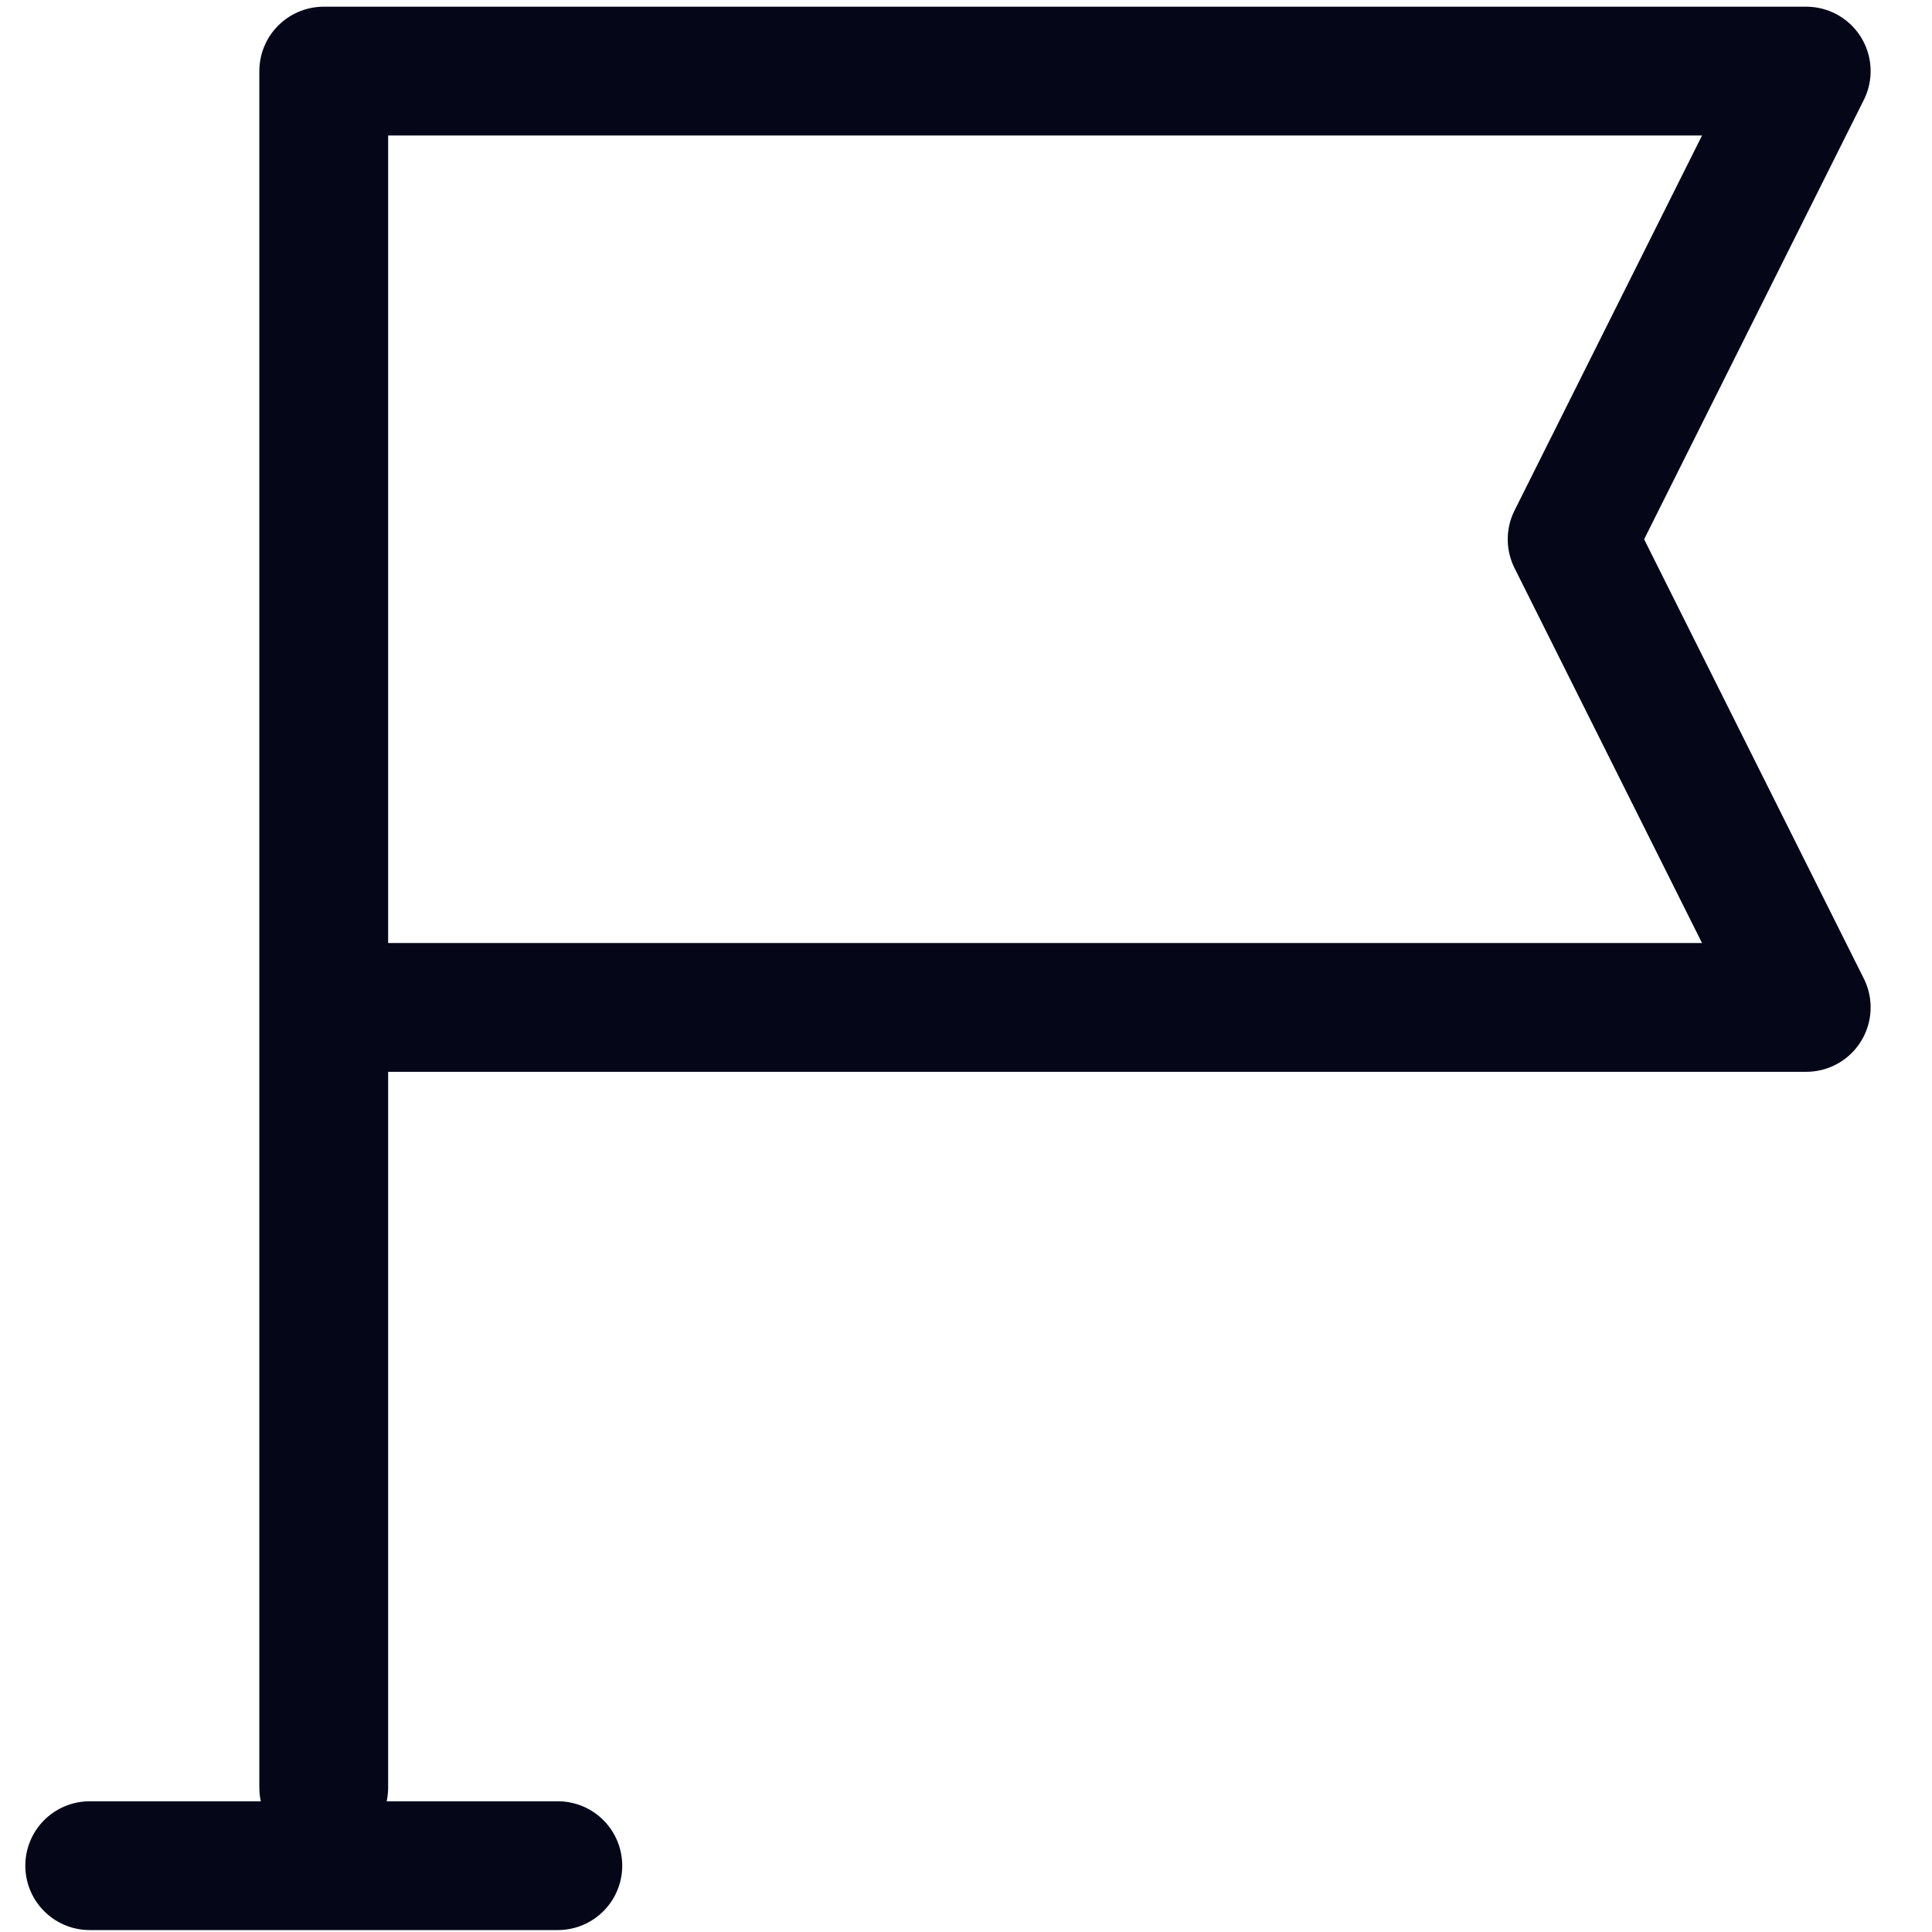
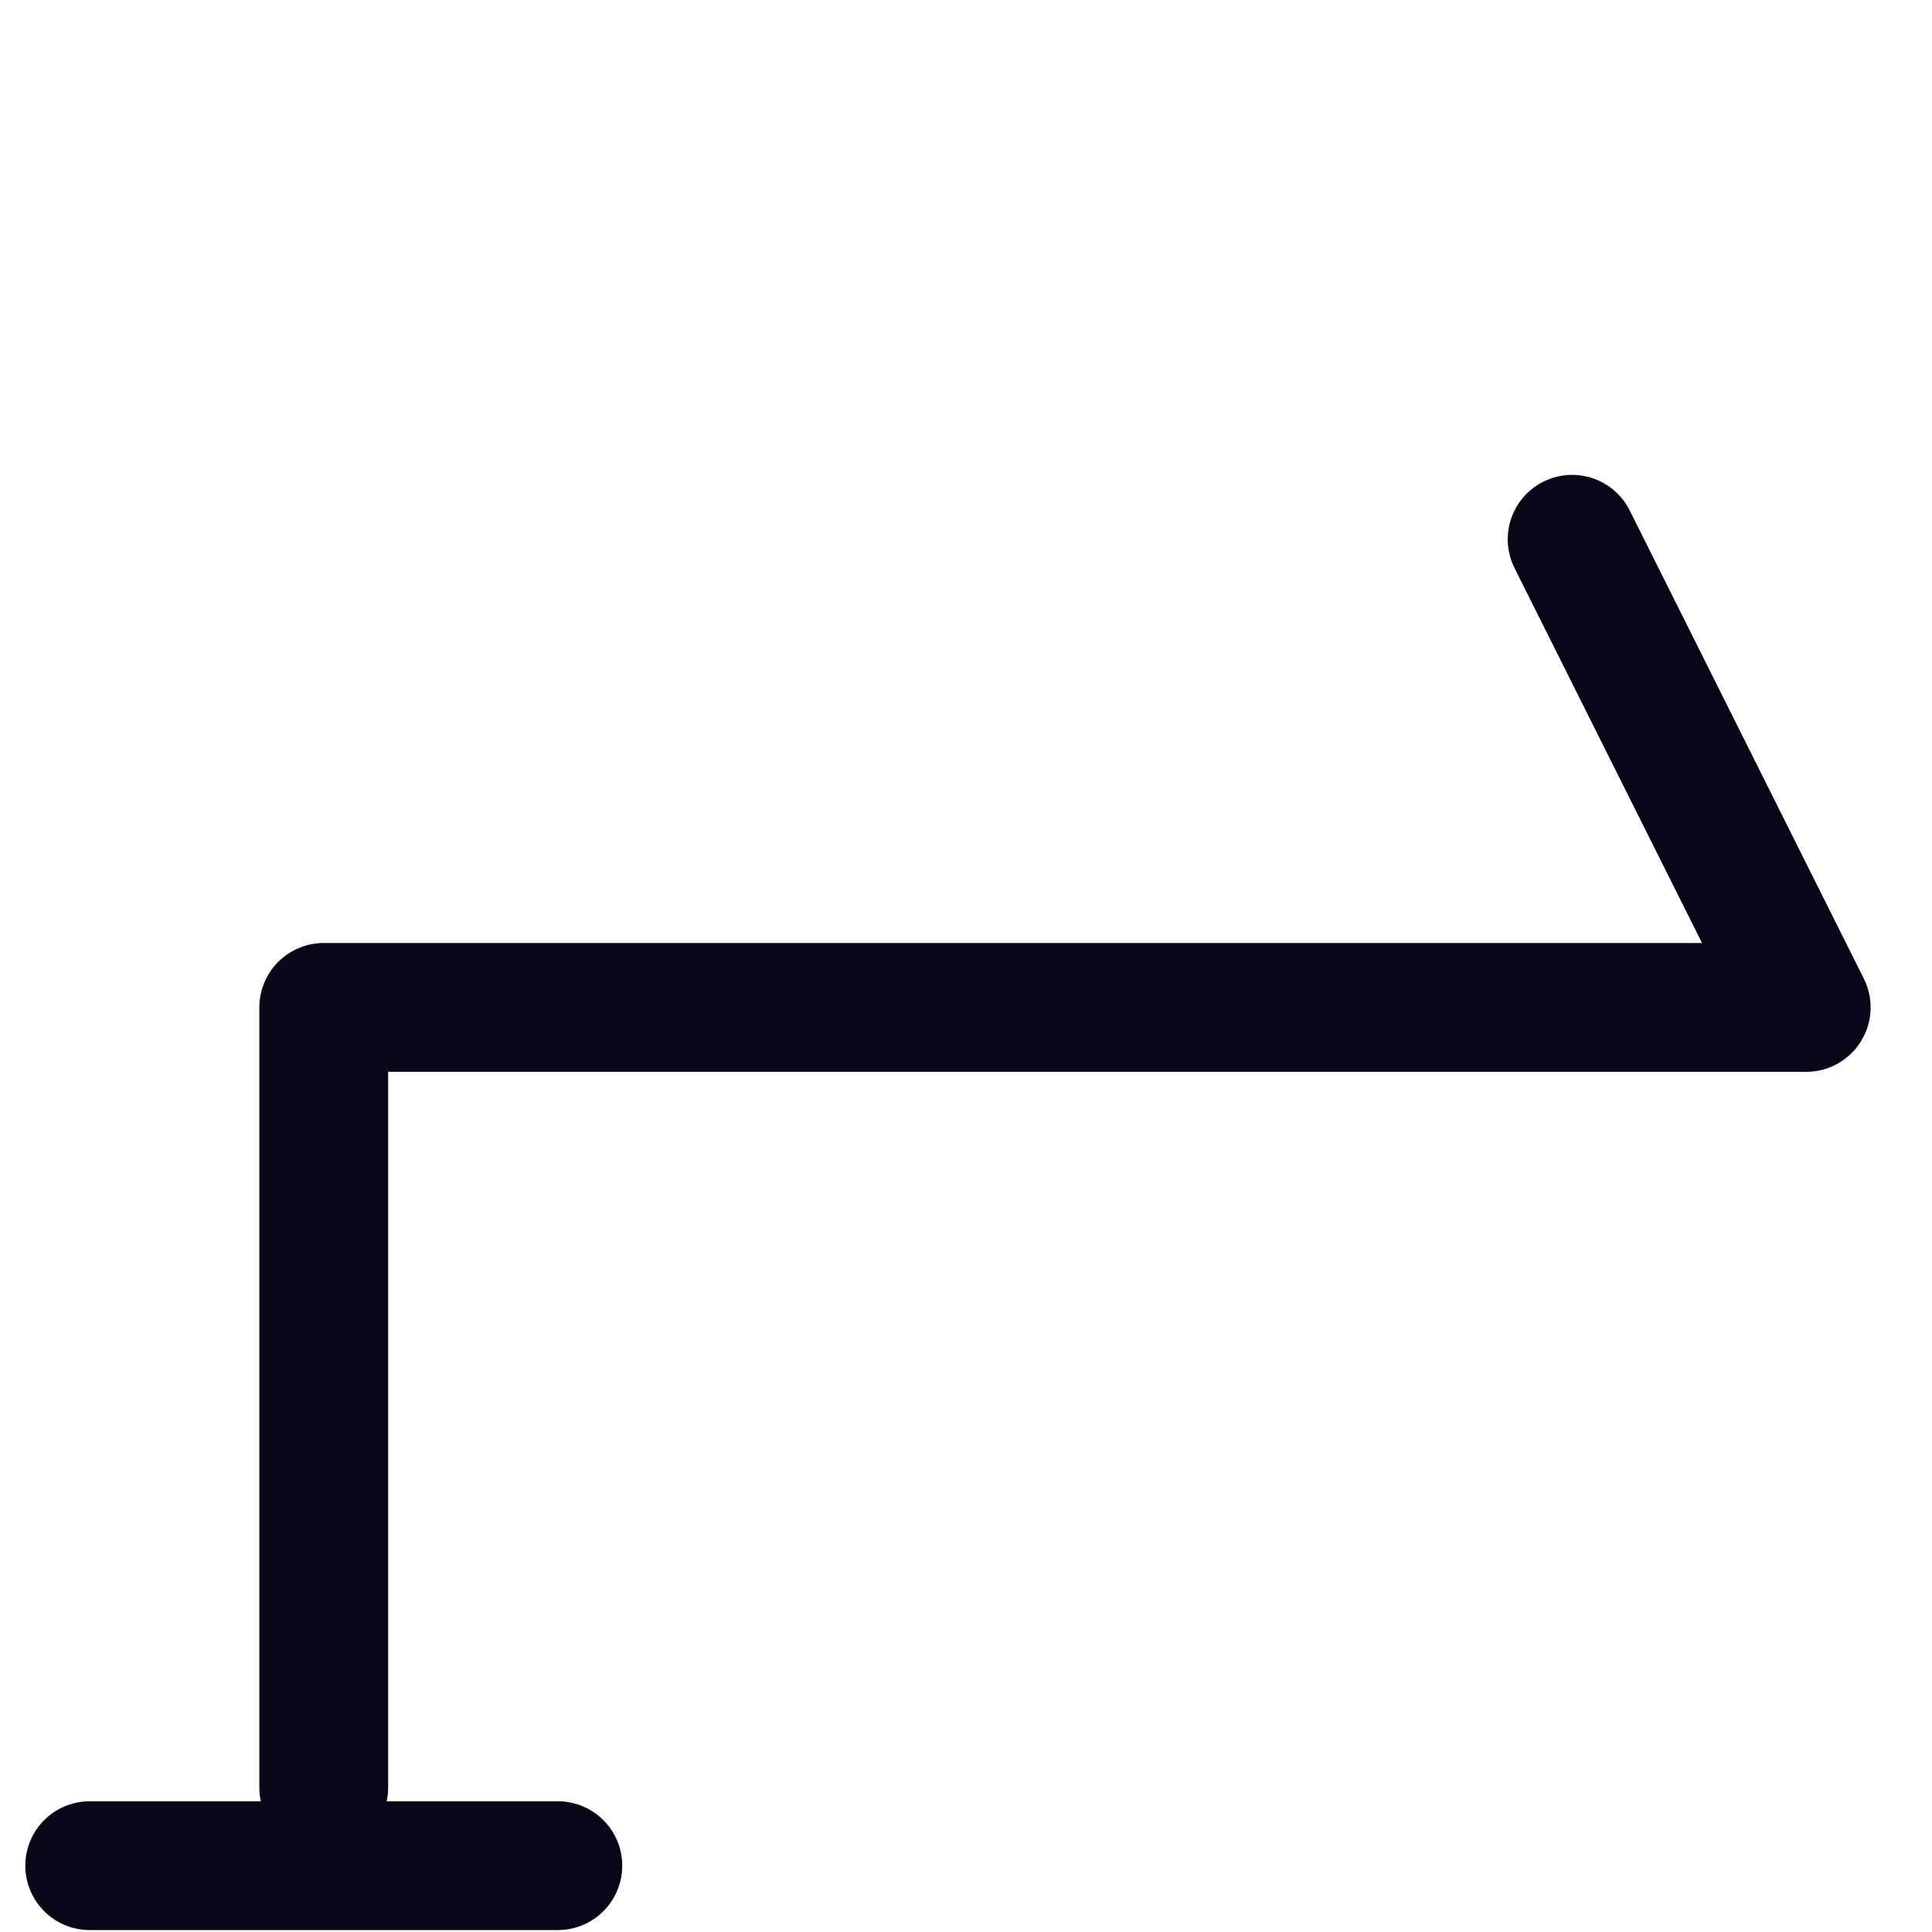
<svg xmlns="http://www.w3.org/2000/svg" width="30" height="30" viewBox="0 0 30 30" fill="none">
-   <path d="M1.393 28.97H8.662M5.027 15.643V1.104H28.047L24.412 8.374L28.047 15.643H5.027ZM5.027 15.643V27.758" stroke="#050719" stroke-width="2" stroke-linecap="round" stroke-linejoin="round" />
+   <path d="M1.393 28.97H8.662M5.027 15.643H28.047L24.412 8.374L28.047 15.643H5.027ZM5.027 15.643V27.758" stroke="#050719" stroke-width="2" stroke-linecap="round" stroke-linejoin="round" />
</svg>